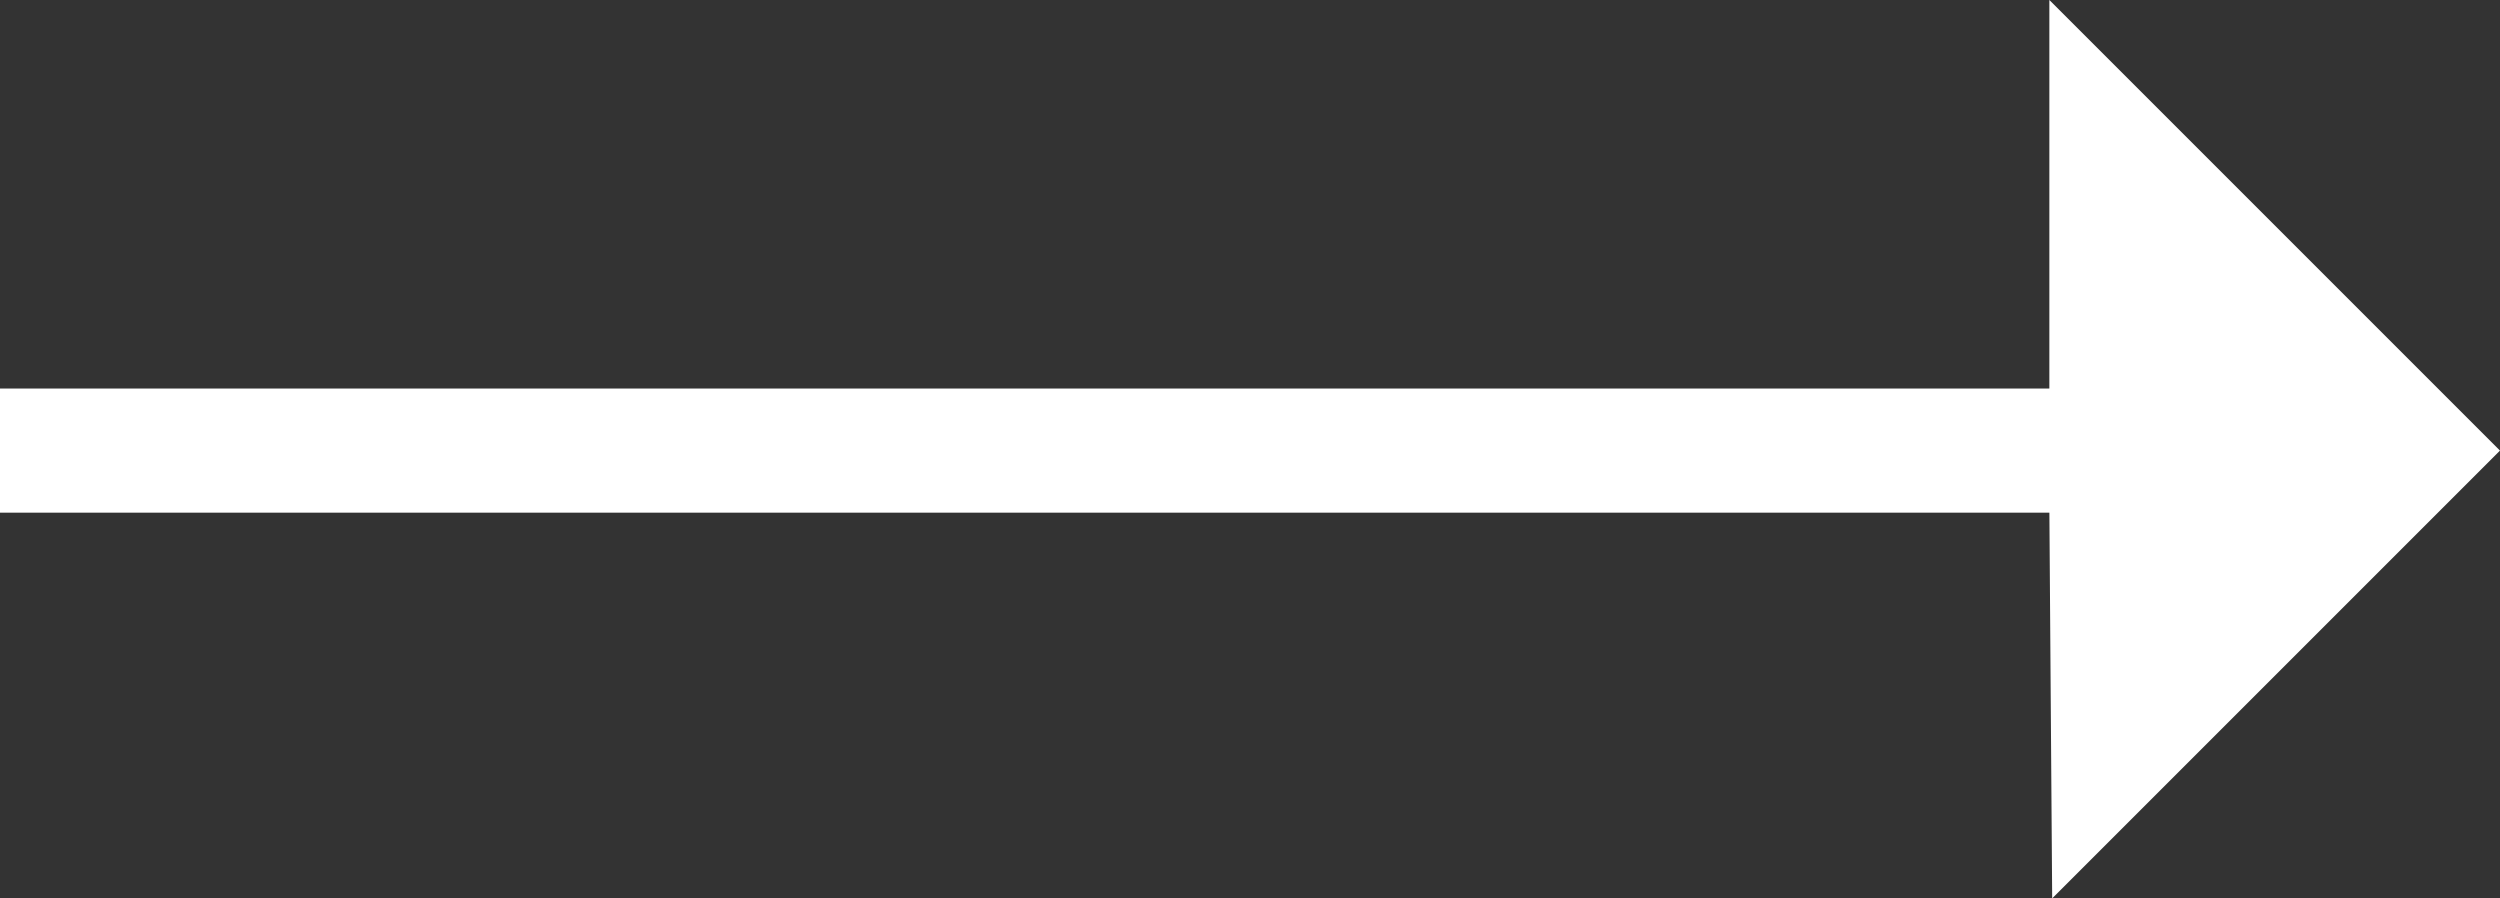
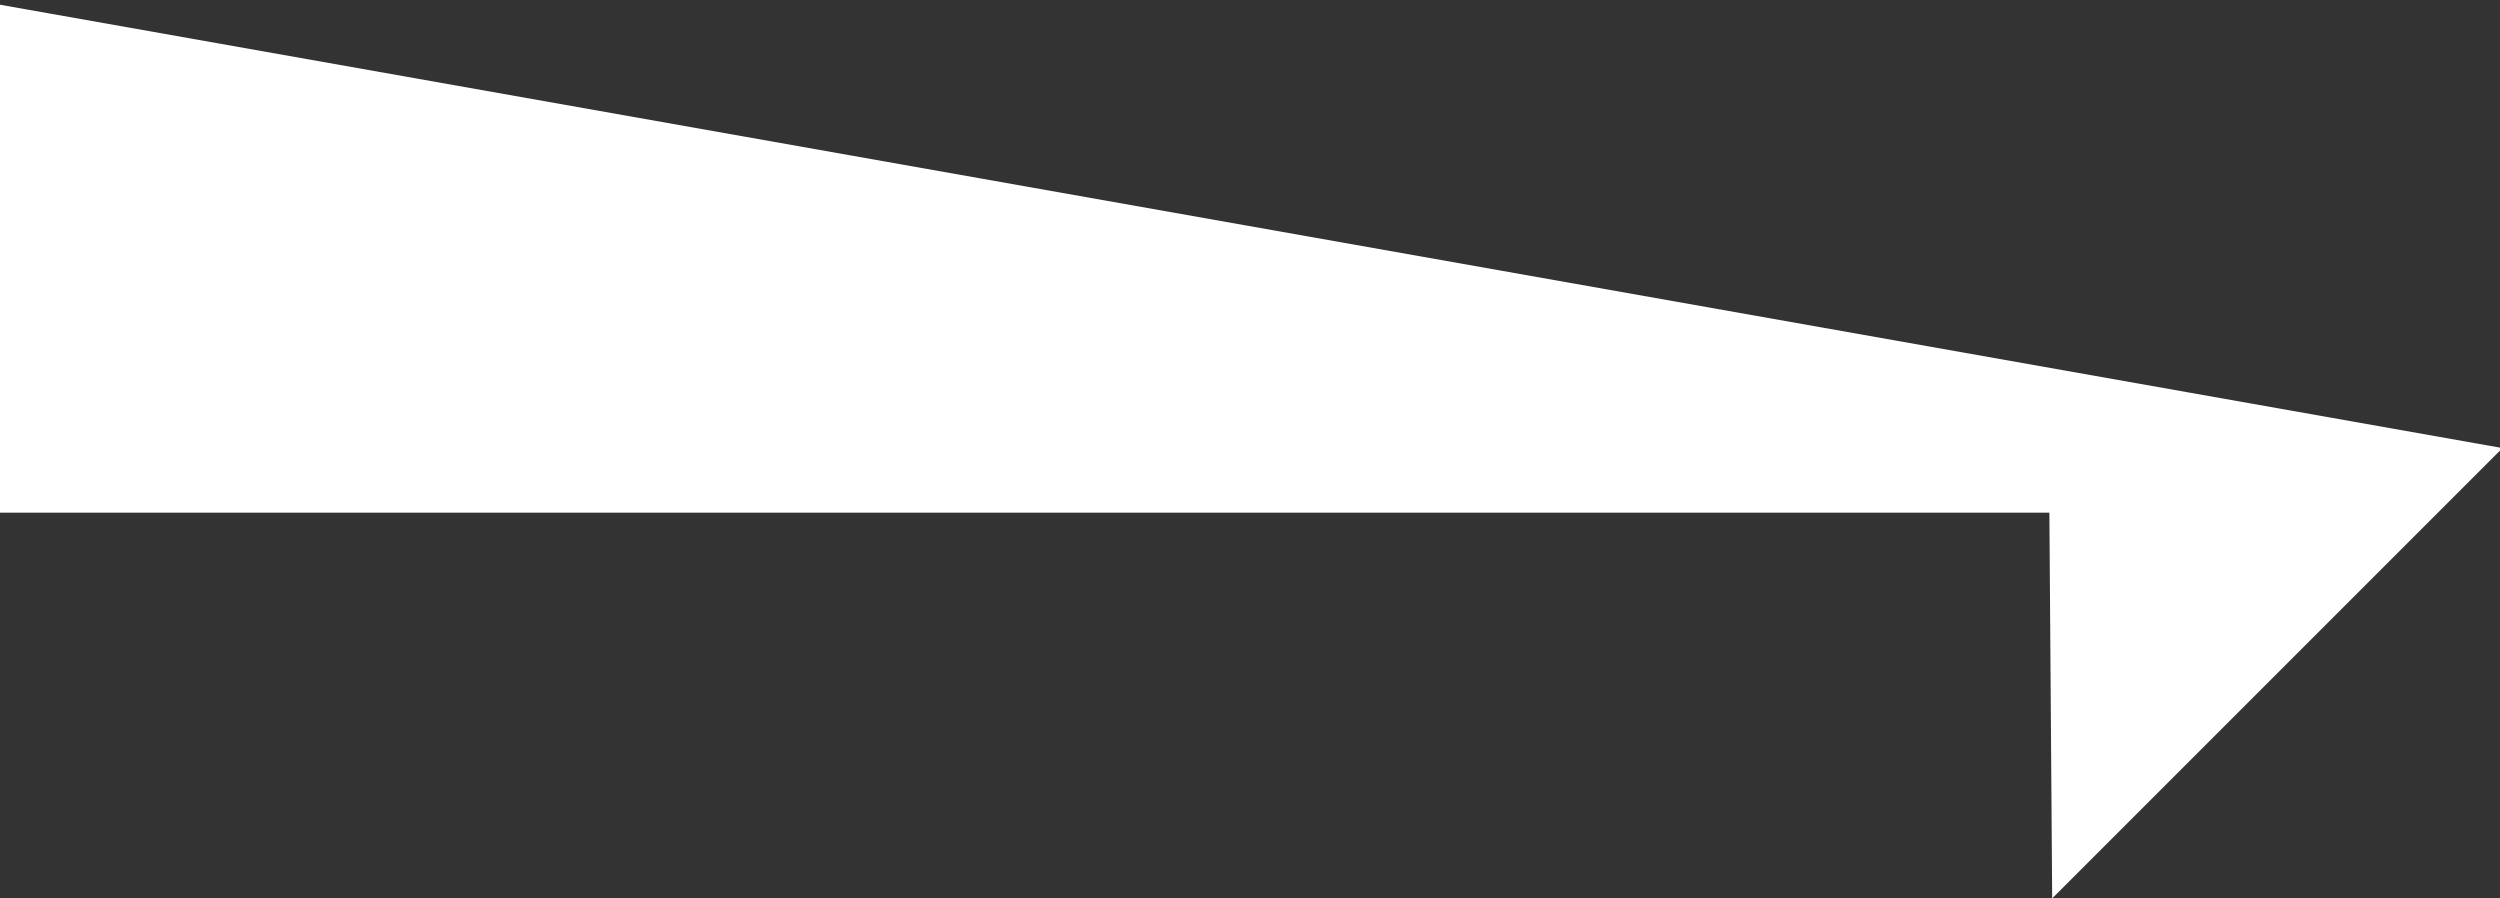
<svg xmlns="http://www.w3.org/2000/svg" xmlns:ns1="http://www.inkscape.org/namespaces/inkscape" xmlns:ns2="http://sodipodi.sourceforge.net/DTD/sodipodi-0.dtd" width="85.259mm" height="30.638mm" viewBox="0 0 85.259 30.638" version="1.1" id="svg8" ns1:version="1.0.2-2 (e86c870879, 2021-01-15)" ns2:docname="long-arrow-right-white.svg">
  <rect x="0" y="0" width="85.259" height="30.638" fill="#333333" stroke="none" />
  <defs id="defs2" />
  <ns2:namedview id="base" pagecolor="#ffffff" bordercolor="#666666" borderopacity="1.0" ns1:pageopacity="0.0" ns1:pageshadow="2" ns1:zoom="1.4" ns1:cx="71.637933" ns1:cy="2.5362607" ns1:document-units="mm" ns1:current-layer="layer1" ns1:document-rotation="0" showgrid="false" showguides="true" ns1:guide-bbox="true" ns1:window-width="1500" ns1:window-height="938" ns1:window-x="-6" ns1:window-y="-6" ns1:window-maximized="1" ns1:pagecheckerboard="true" lock-margins="false" fit-margin-top="0" fit-margin-left="0" fit-margin-right="0" fit-margin-bottom="0" showborder="false">
    <ns2:guide position="-11.859,17.255" orientation="0,-1" id="guide10" />
    <ns2:guide position="0.132,5.11" orientation="1,0" id="guide12" />
    <ns2:guide position="-4.725,13.286" orientation="0,-1" id="guide14" />
    <ns2:guide position="70.023,12.593" orientation="1,0" id="guide16" />
    <ns2:guide position="-38.79,30.319" orientation="0,-1" id="guide18" />
    <ns2:guide position="17.576,15.271" orientation="0,-1" id="guide20" />
    <ns2:guide position="-35.27,0.317" orientation="0,-1" id="guide22" />
  </ns2:namedview>
  <g ns1:label="Layer 1" ns1:groupmode="layer" id="layer1" transform="translate(0.132,-99.42)">
-     <path style="fill:#ffffff;stroke:#ffffff;stroke-width:0.265px;stroke-linecap:butt;stroke-linejoin:miter;stroke-opacity:1" d="M 0,112.803 H 69.891 V 99.739 L 84.939,114.787 69.985,129.741 69.891,116.772 H 0 Z" id="path28" />
+     <path style="fill:#ffffff;stroke:#ffffff;stroke-width:0.265px;stroke-linecap:butt;stroke-linejoin:miter;stroke-opacity:1" d="M 0,112.803 V 99.739 L 84.939,114.787 69.985,129.741 69.891,116.772 H 0 Z" id="path28" />
  </g>
</svg>